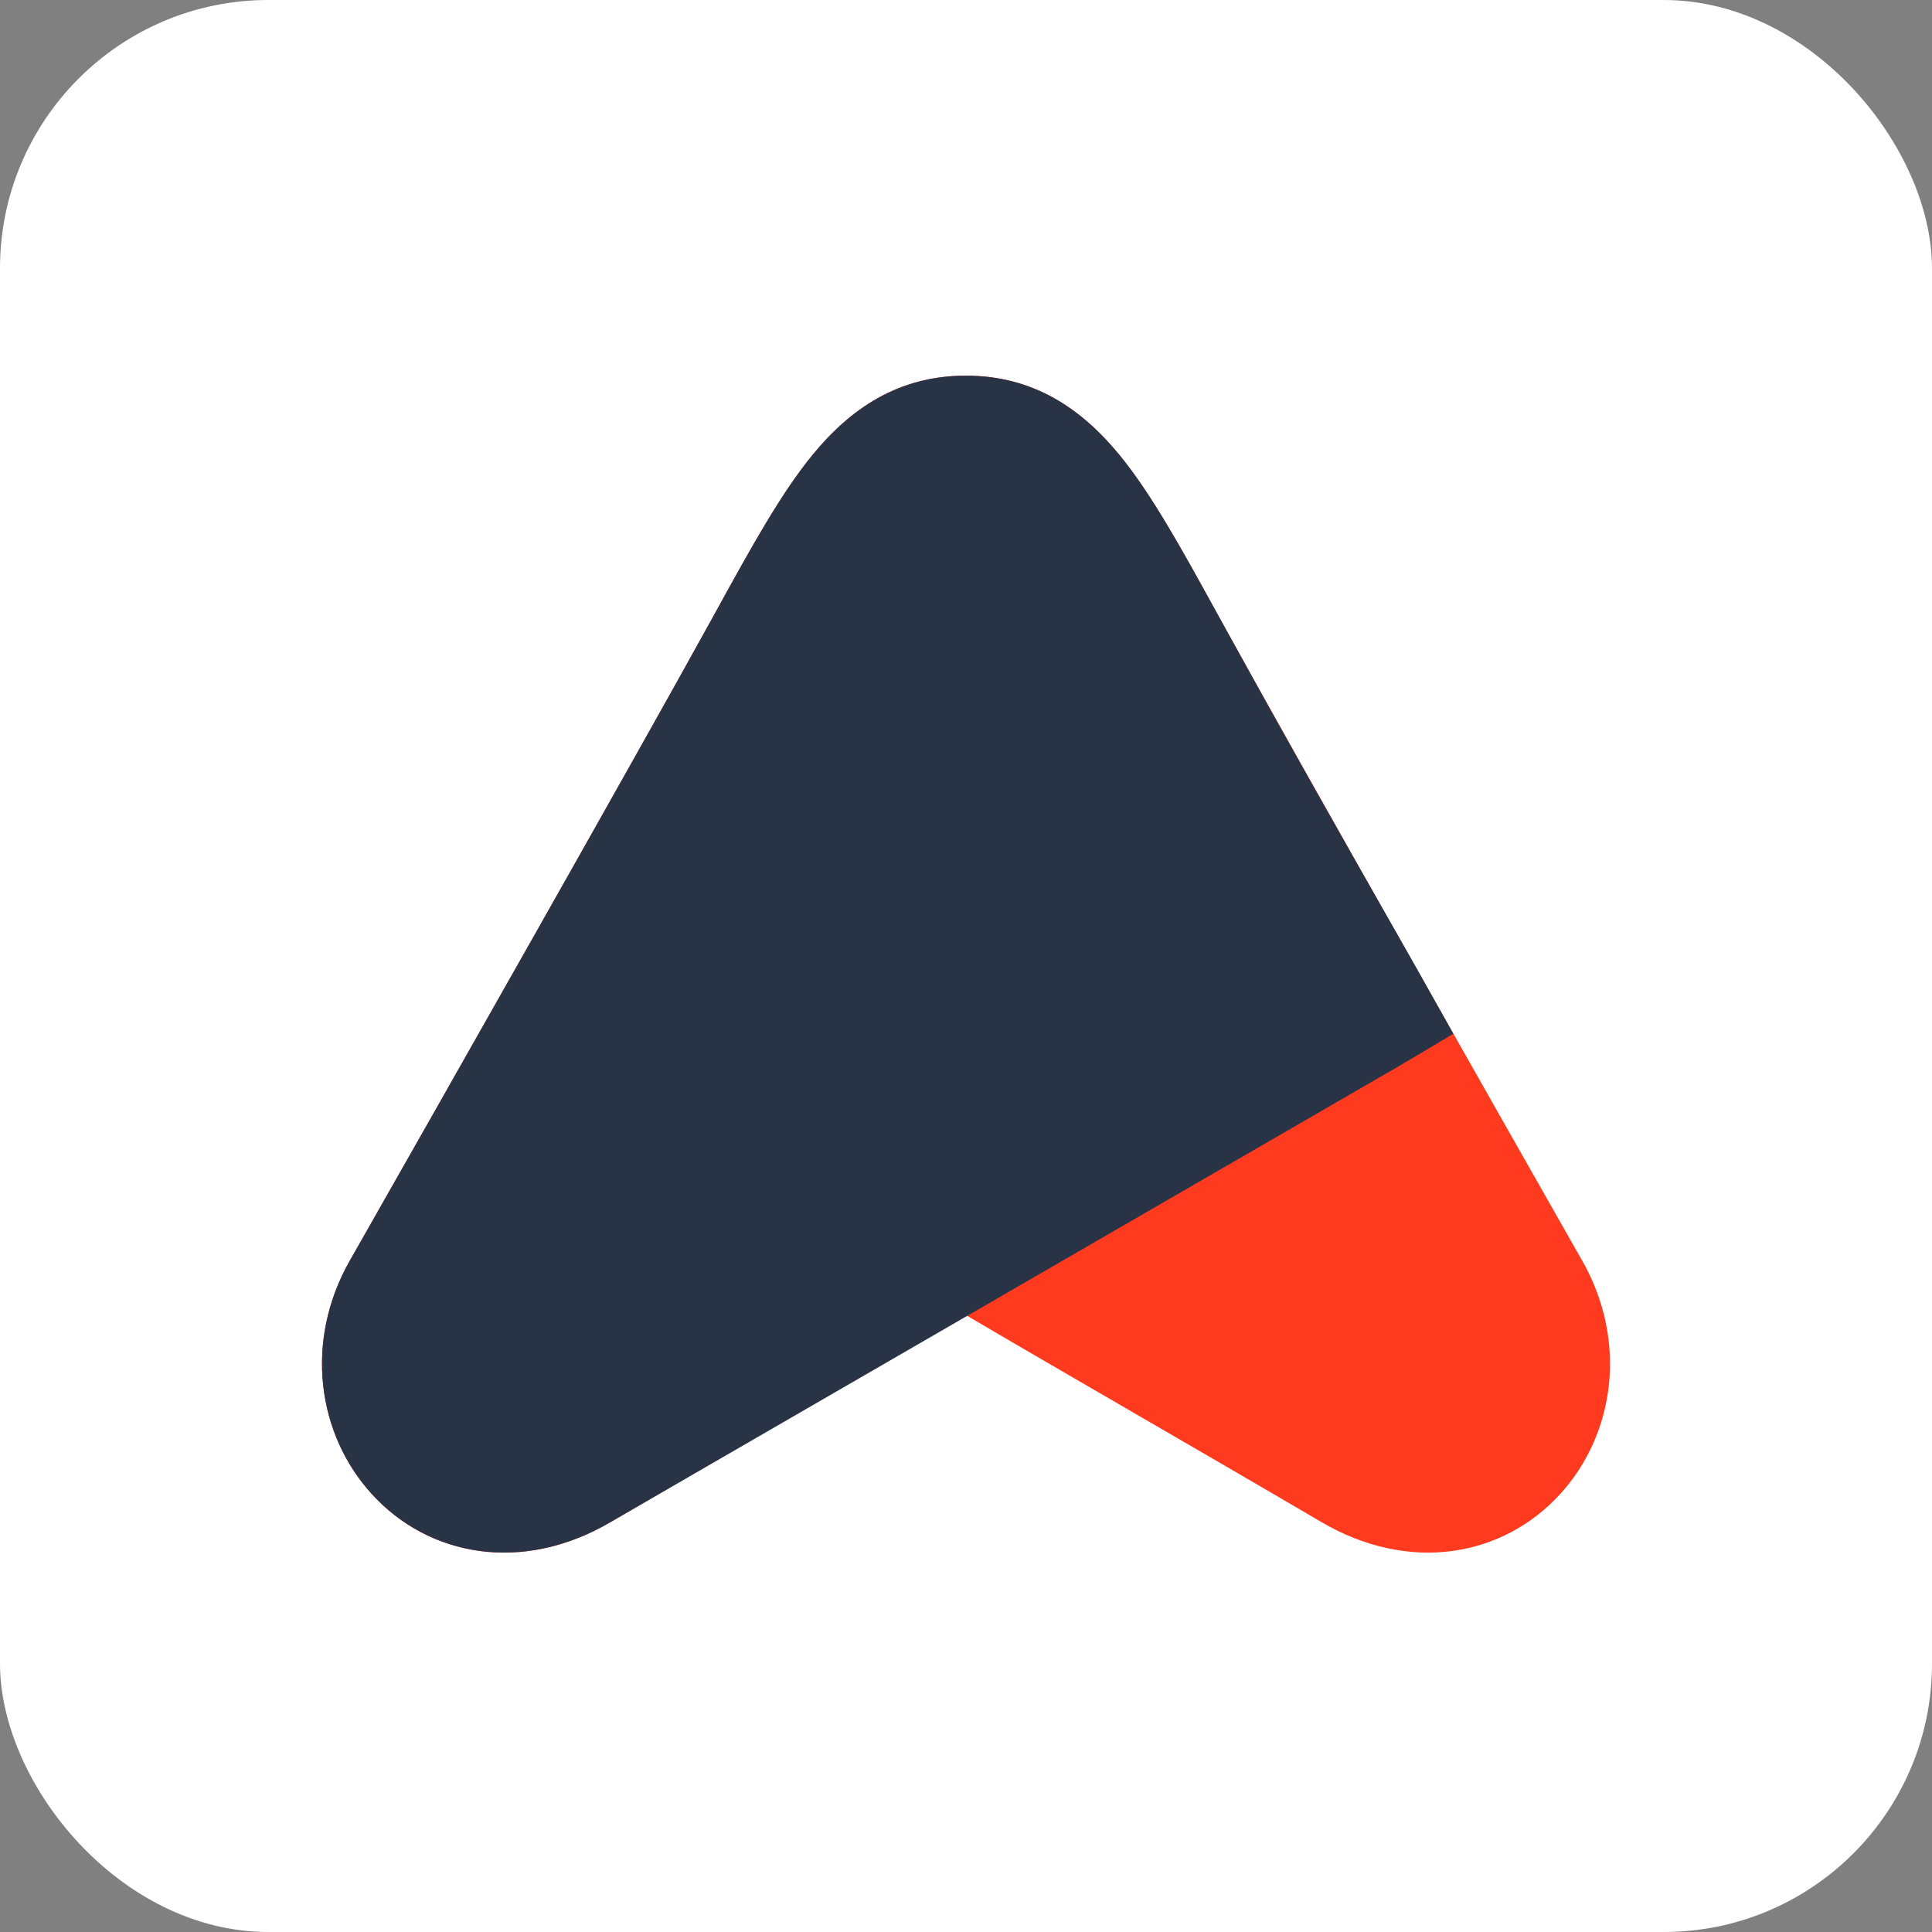
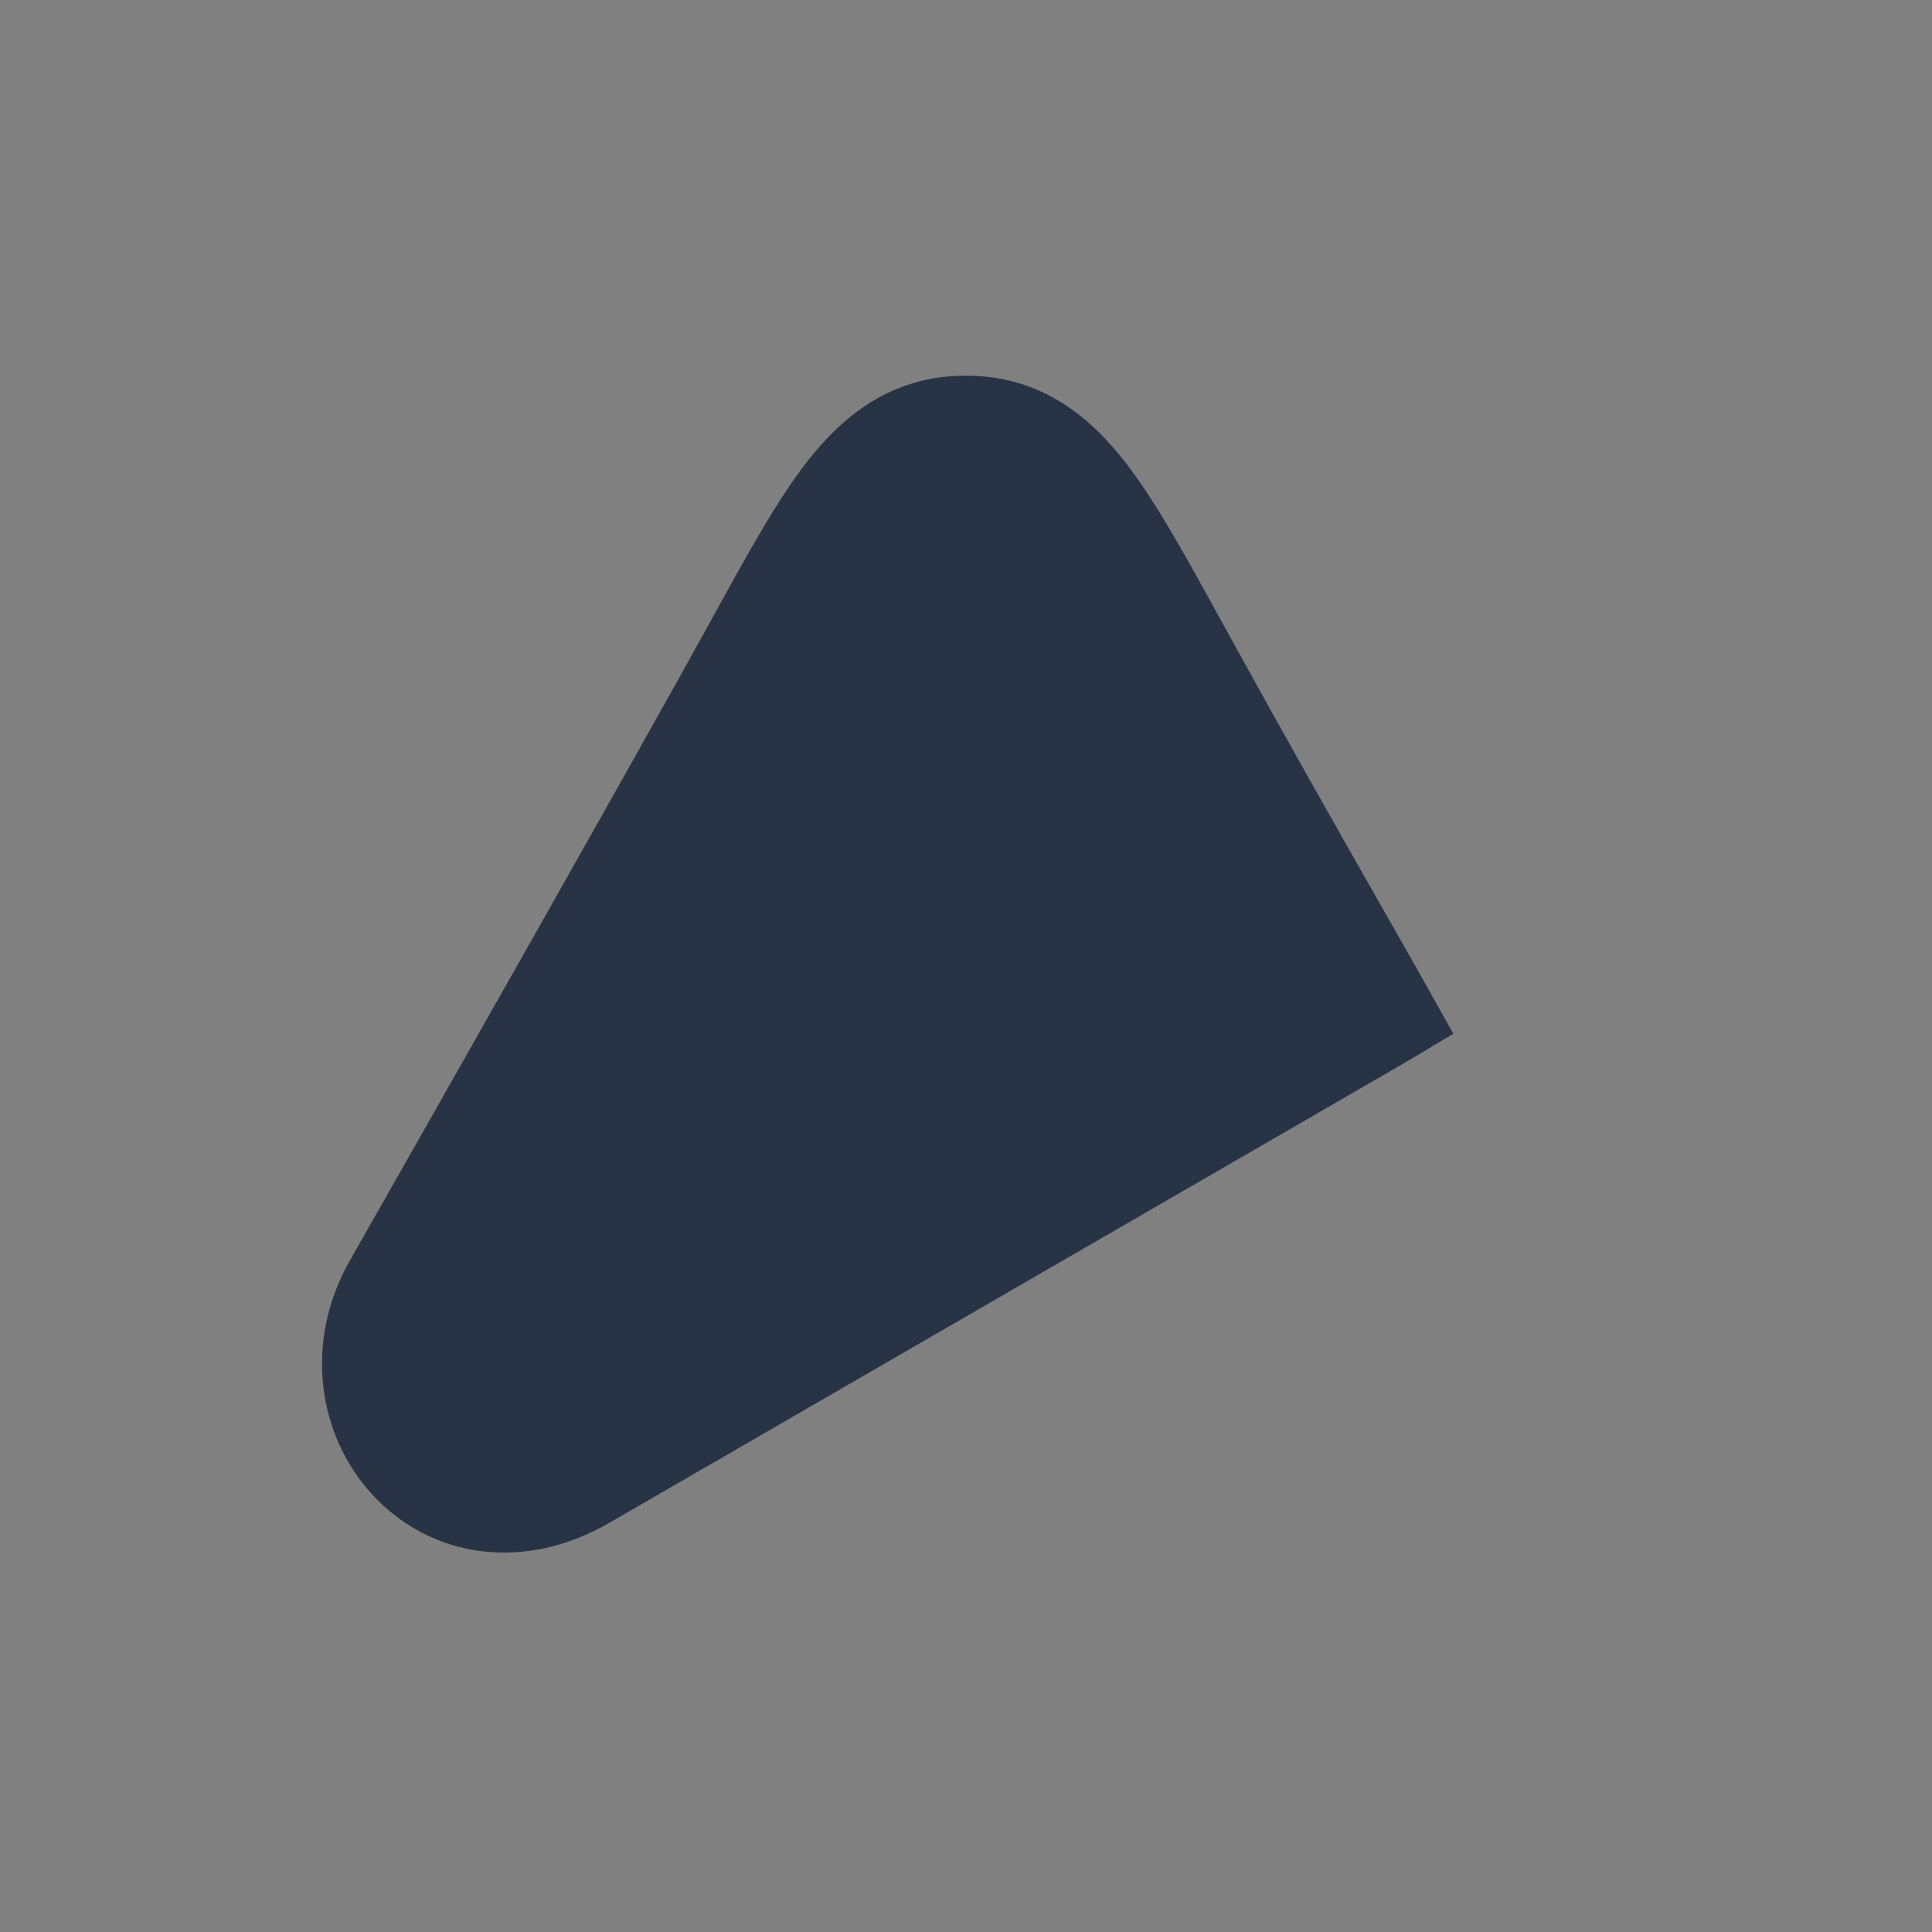
<svg xmlns="http://www.w3.org/2000/svg" width="36" height="36" viewBox="0 0 36 36" fill="none">
  <rect x="0" y="0" width="36" height="36" fill="#808080" stroke="none" />
-   <rect width="36" height="36" rx="5" fill="white" />
-   <path fill-rule="evenodd" clip-rule="evenodd" d="M17.998 7C16.735 7 15.843 7.62 15.142 8.474C14.552 9.193 13.995 10.206 13.378 11.326C13.334 11.406 13.289 11.488 13.244 11.569C11.846 14.106 8.18 20.57 6.518 23.491L6.517 23.492C5.662 24.998 5.915 26.727 6.926 27.837C7.991 29.007 9.734 29.327 11.382 28.359C12.673 27.602 13.953 26.859 15.105 26.191C16.228 25.539 17.229 24.959 17.998 24.504C18.759 24.953 19.747 25.526 20.854 26.168L20.855 26.169C22.018 26.843 23.314 27.594 24.618 28.359C26.266 29.327 28.009 29.007 29.074 27.837C30.085 26.727 30.338 24.998 29.483 23.492L29.482 23.491C27.82 20.57 24.154 14.106 22.756 11.569C22.713 11.492 22.671 11.415 22.629 11.338C22.009 10.213 21.449 9.195 20.856 8.473C20.154 7.62 19.261 7 17.998 7Z" fill="#FF3A1F" />
  <path fill-rule="evenodd" clip-rule="evenodd" d="M17.998 7C16.735 7 15.843 7.62 15.142 8.474C14.552 9.193 13.995 10.206 13.378 11.326C13.334 11.406 13.289 11.488 13.244 11.569C11.846 14.106 8.18 20.57 6.518 23.491L6.517 23.492C5.662 24.998 5.915 26.727 6.926 27.837C7.99 29.006 9.731 29.326 11.378 28.362L25.922 19.95C26.215 19.781 26.561 19.575 27.081 19.262C26.915 18.969 26.794 18.752 26.684 18.555C26.596 18.396 26.515 18.251 26.424 18.091L26.13 17.573C24.686 15.036 24.069 13.951 22.756 11.569C22.713 11.492 22.671 11.415 22.629 11.338C22.009 10.213 21.449 9.195 20.856 8.473C20.154 7.62 19.261 7 17.998 7Z" fill="#293346" />
</svg>